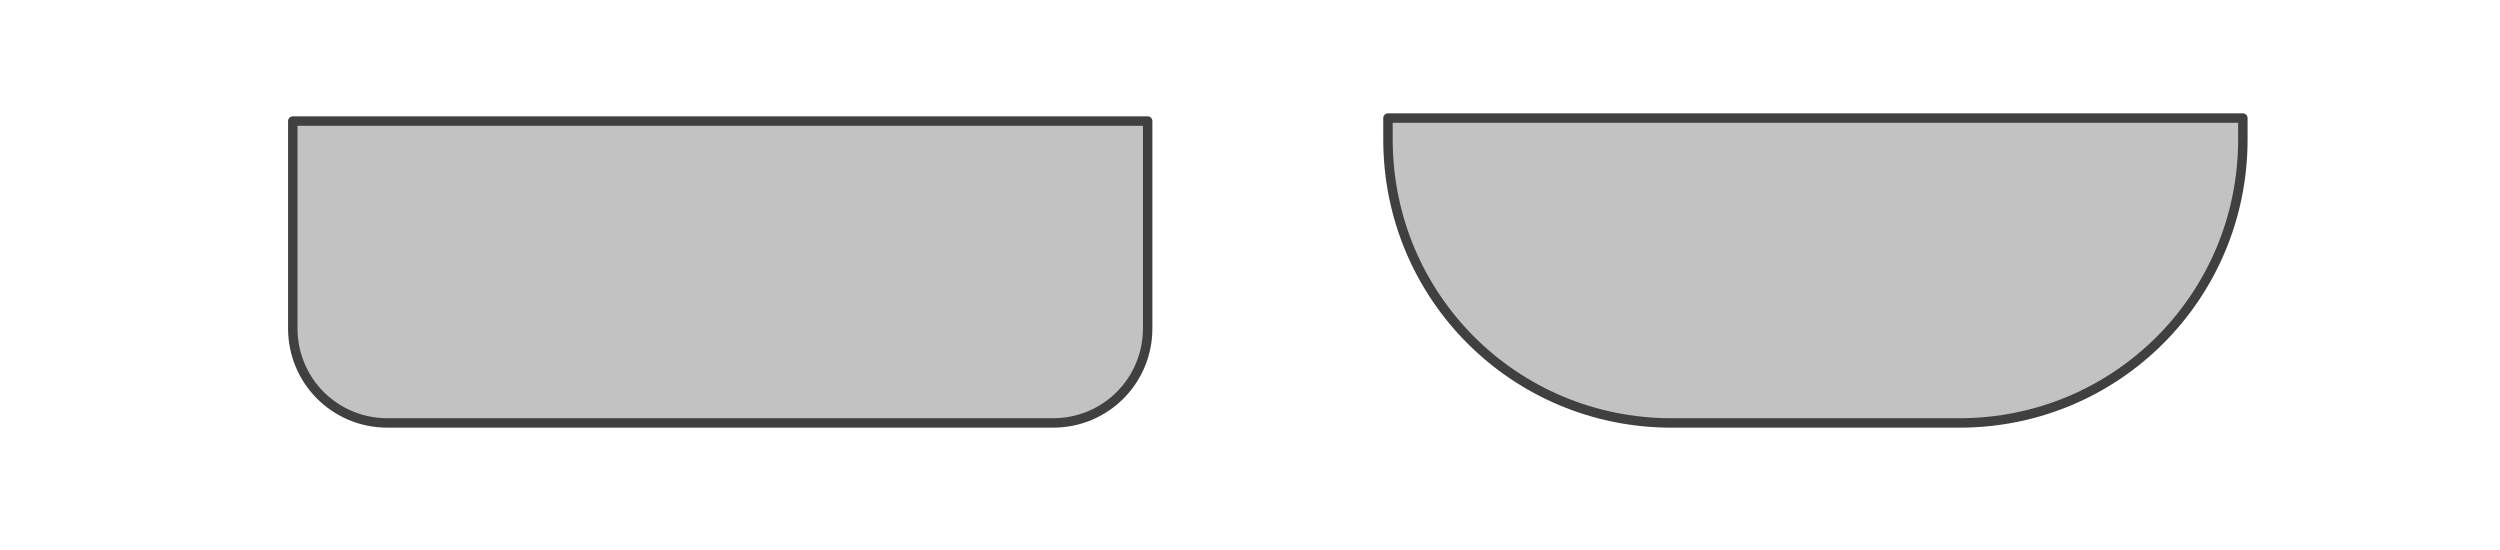
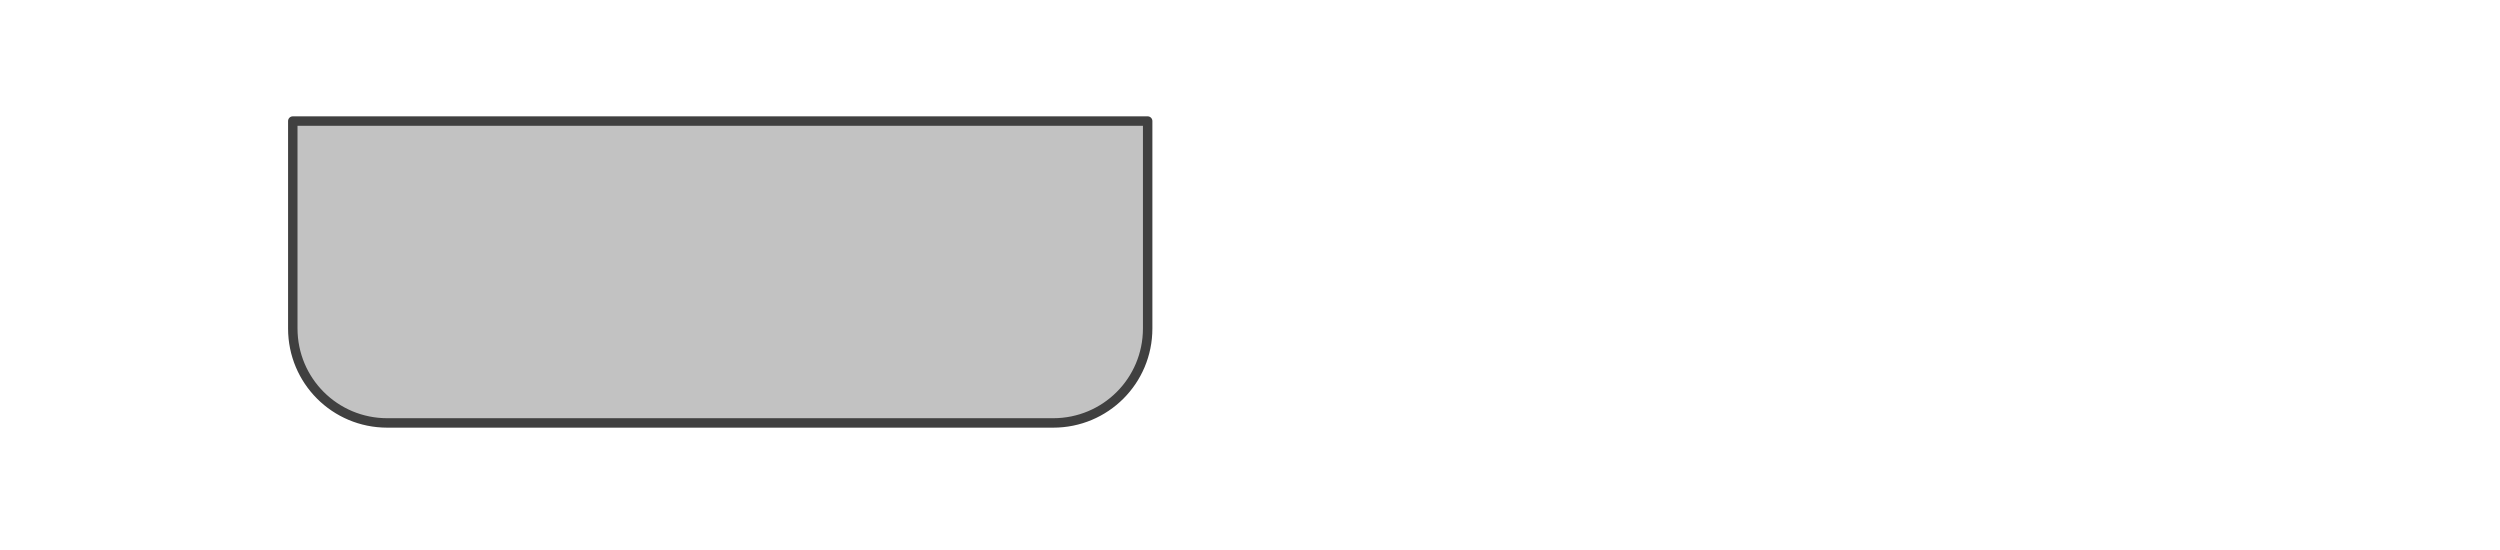
<svg xmlns="http://www.w3.org/2000/svg" xmlns:ns1="http://www.inkscape.org/namespaces/inkscape" xmlns:ns2="http://sodipodi.sourceforge.net/DTD/sodipodi-0.dtd" width="1000" height="220" viewBox="0 0 264.583 58.208" version="1.1" id="svg562" ns1:version="0.92.3 (2405546, 2018-03-11)" ns2:docname="pocketflapradius.svg">
  <defs id="defs556">
    <marker style="overflow:visible" id="Arrow1MstartQR" refX="0" refY="0" orient="auto">
      <path ns1:connector-curvature="0" transform="matrix(0.4,0,0,0.4,4,0)" style="fill:#ff5b77;fill-rule:evenodd;stroke:#ff5b77;stroke-width:1pt;marker-start:none" d="M 0,0 5,-5 -12.5,0 5,5 Z" id="path5084" />
    </marker>
    <marker orient="auto" refY="0" refX="0" id="Arrow1Mend3" style="overflow:visible">
      <path ns1:connector-curvature="0" id="path5087" d="M 0,0 5,-5 -12.5,0 5,5 Z" style="fill:#ff5b77;fill-rule:evenodd;stroke:#ff5b77;stroke-width:1pt;marker-start:none" transform="matrix(-0.4,0,0,-0.4,-4,0)" />
    </marker>
    <marker style="overflow:visible" id="marker53" refX="0" refY="0" orient="auto">
-       <path ns1:connector-curvature="0" transform="matrix(0.4,0,0,0.4,4,0)" style="fill:#ff5b77;fill-rule:evenodd;stroke:#ff5b77;stroke-width:1pt;marker-start:none" d="M 0,0 5,-5 -12.5,0 5,5 Z" id="path51" />
-     </marker>
+       </marker>
    <marker orient="auto" refY="0" refX="0" id="marker57" style="overflow:visible">
      <path ns1:connector-curvature="0" id="path55" d="M 0,0 5,-5 -12.5,0 5,5 Z" style="fill:#ff5b77;fill-rule:evenodd;stroke:#ff5b77;stroke-width:1pt;marker-start:none" transform="matrix(-0.4,0,0,-0.4,-4,0)" />
    </marker>
  </defs>
  <ns2:namedview id="base" pagecolor="#ffffff" bordercolor="#666666" borderopacity="1.0" ns1:pageopacity="0.0" ns1:pageshadow="2" ns1:zoom="1.8101934" ns1:cx="615.05731" ns1:cy="251.85625" ns1:document-units="mm" ns1:current-layer="layer1" showgrid="false" units="px" ns1:window-width="1920" ns1:window-height="1043" ns1:window-x="0" ns1:window-y="0" ns1:window-maximized="1" ns1:snap-global="false" showguides="false" fit-margin-top="0" fit-margin-left="0" fit-margin-right="0" fit-margin-bottom="0" />
  <g ns1:label="Layer 1" ns1:groupmode="layer" id="layer1" transform="translate(0,-140.229)">
-     <path style="opacity:1;fill:#bfbfbf;fill-opacity:0.951;stroke:#404040;stroke-width:1;stroke-linecap:round;stroke-linejoin:round;stroke-miterlimit:4;stroke-dasharray:none;stroke-dashoffset:0;stroke-opacity:1" d="m 237.369,152.725 v 2.265 c 0,16.62 -13.38,30 -30,30 h -30.475 c -16.62,0 -30,-13.38 -30,-30 v -2.265 z" id="rect2901" ns1:connector-curvature="0" ns2:nodetypes="csssscc" />
    <path style="opacity:1;fill:#bfbfbf;fill-opacity:0.951;stroke:#404040;stroke-width:1;stroke-linecap:round;stroke-linejoin:round;stroke-miterlimit:4;stroke-dasharray:none;stroke-dashoffset:0;stroke-opacity:1" d="m 121.461,153.041 v 21.949 c 0,5.54 -4.46,10 -10,10 H 40.987 c -5.54,0 -10,-4.46 -10,-10 v -21.949 z" id="rect2903" ns1:connector-curvature="0" ns2:nodetypes="csssscc" />
  </g>
</svg>